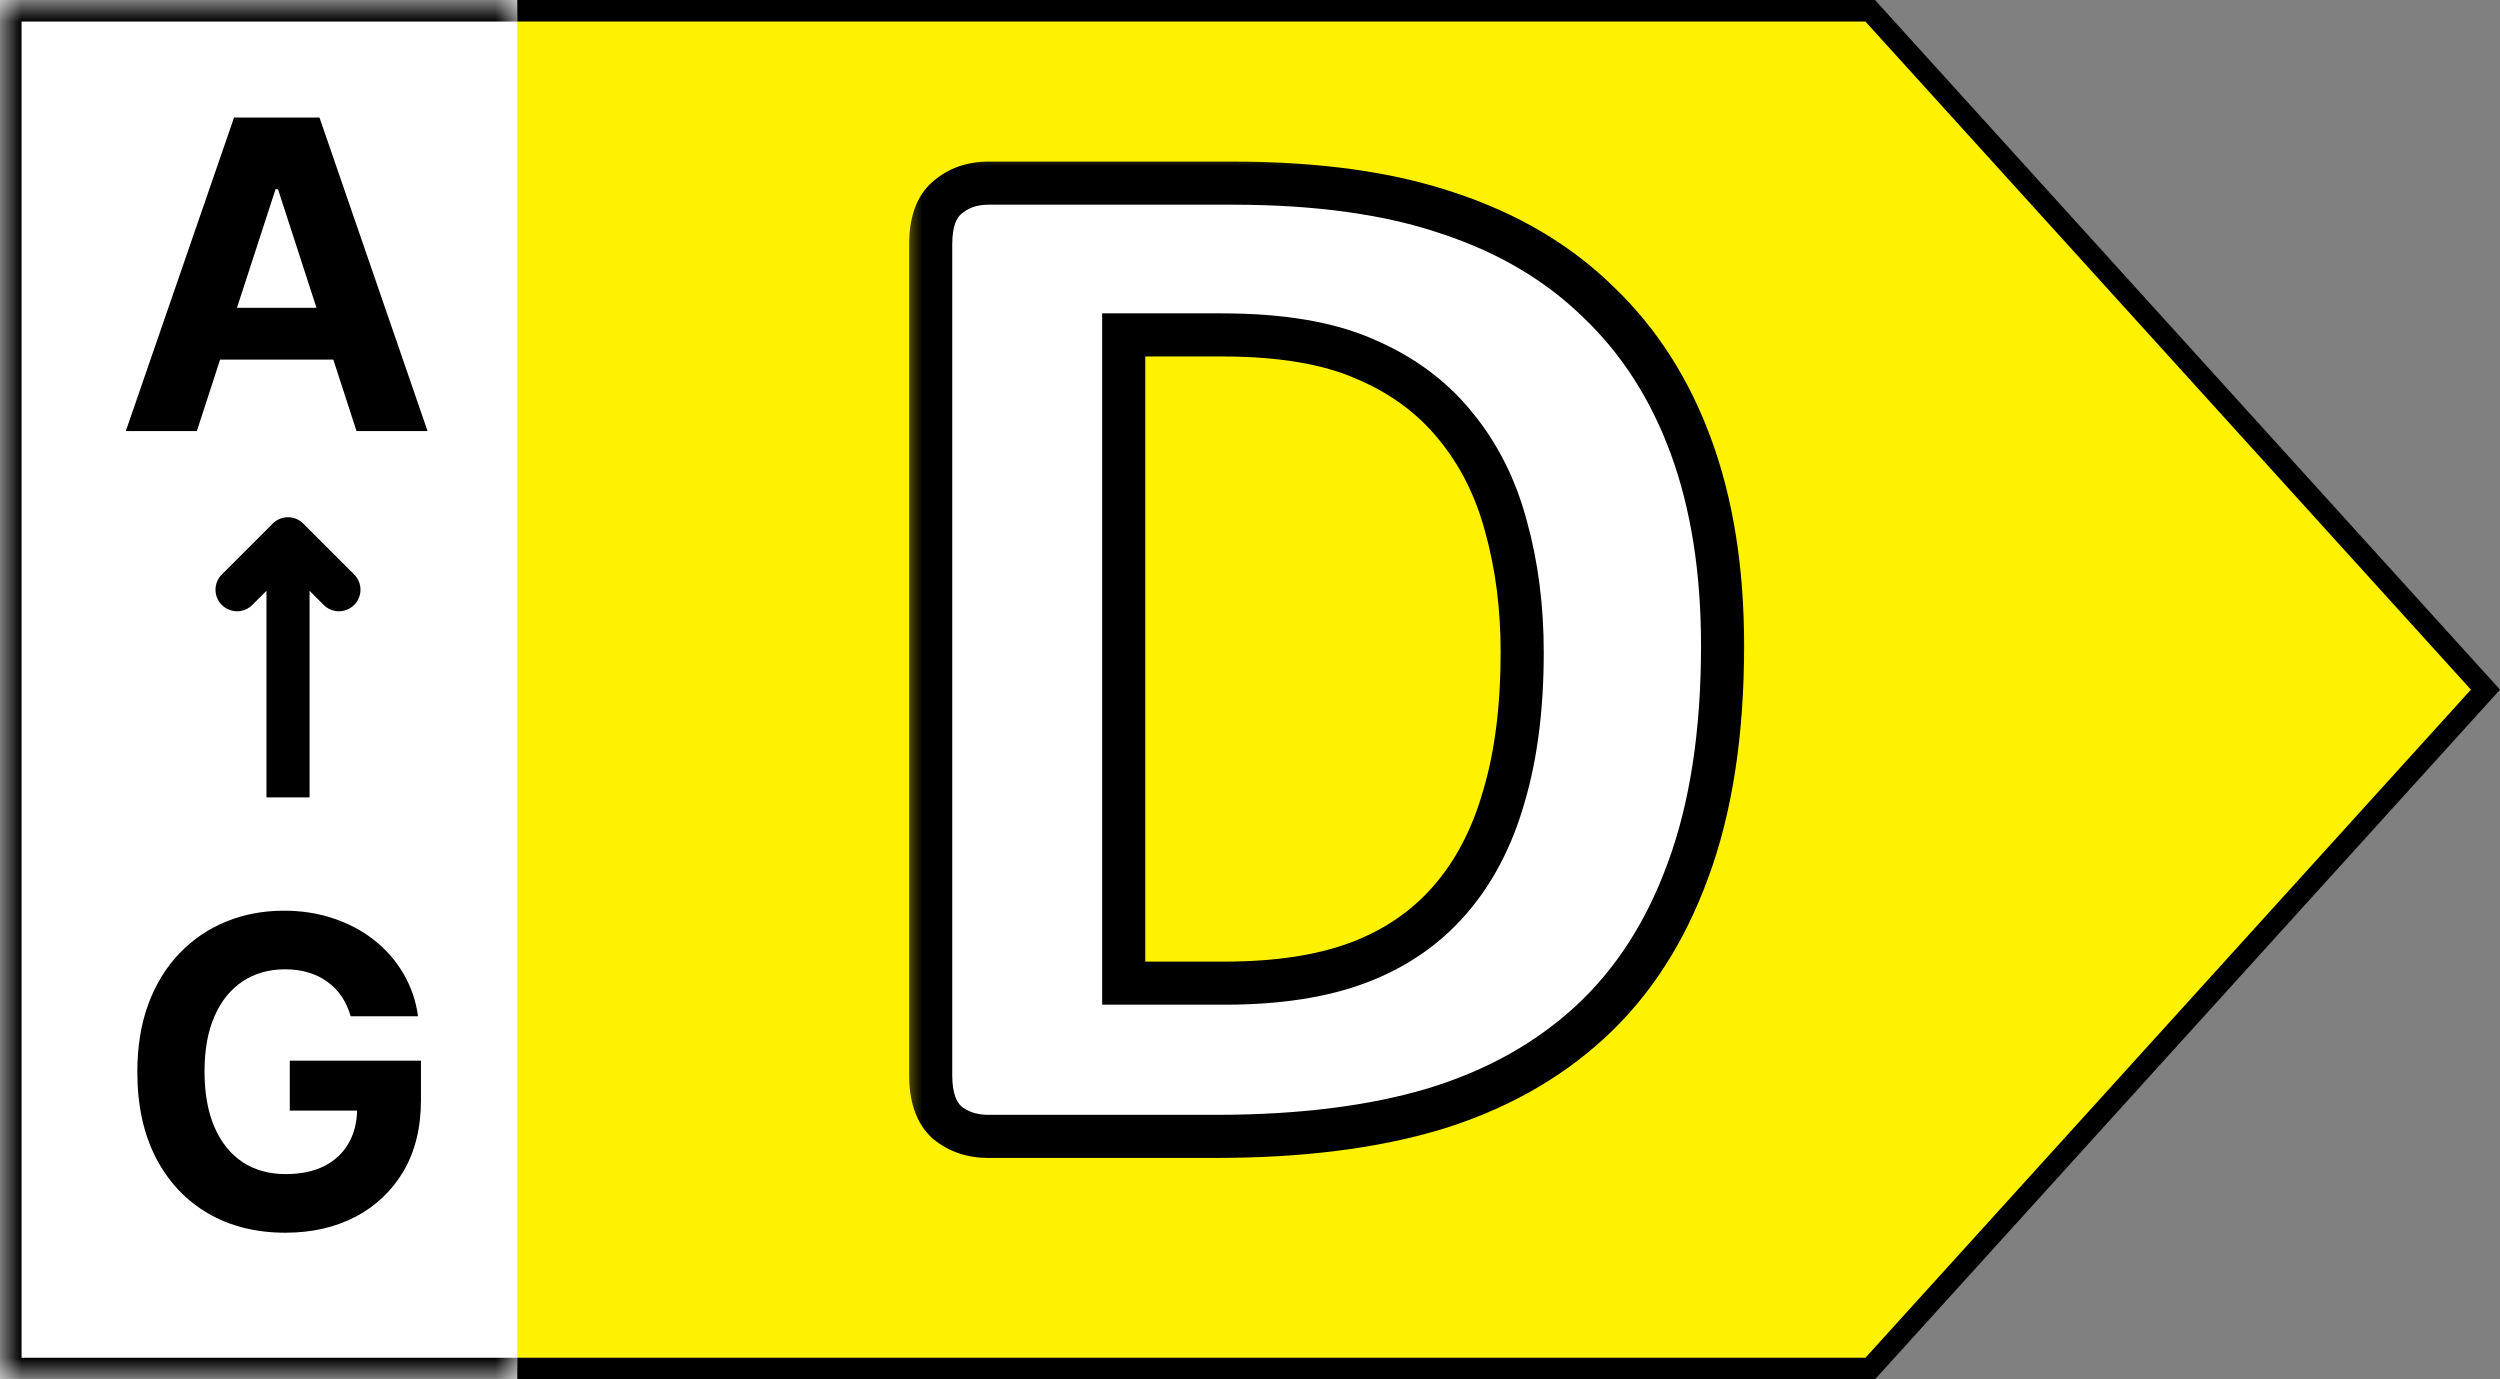
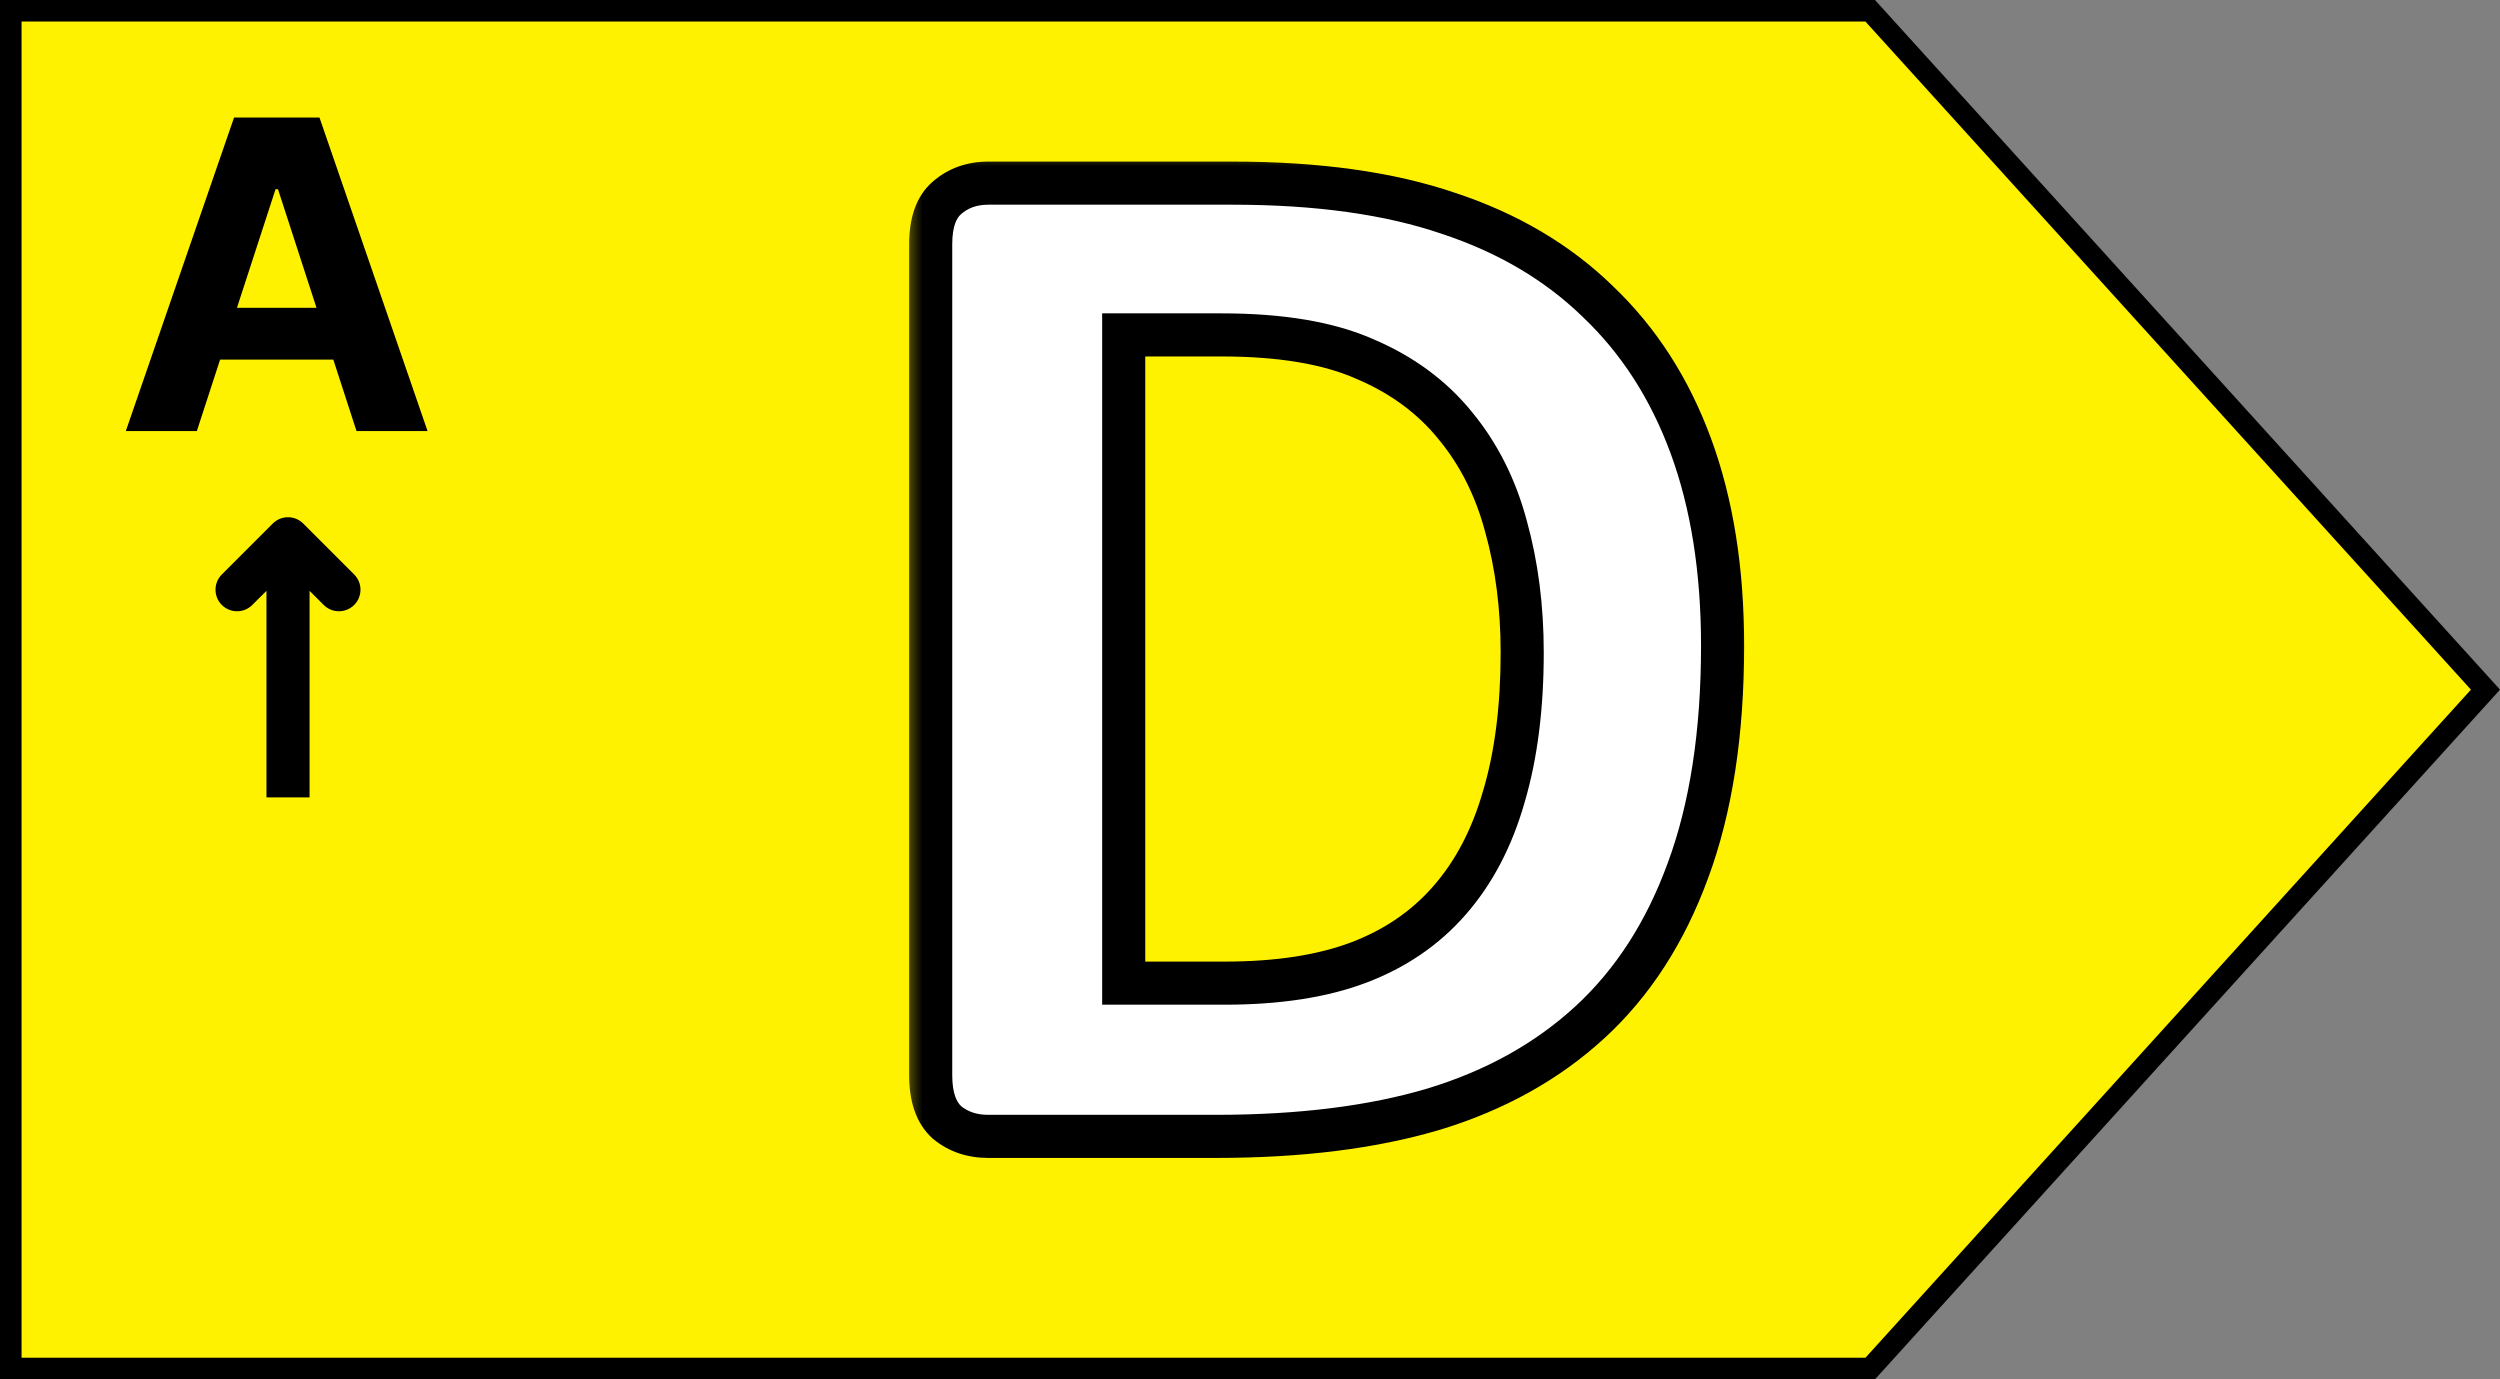
<svg xmlns="http://www.w3.org/2000/svg" width="58" height="32" viewBox="0 0 58 32" fill="none">
  <rect x="0" y="0" width="58" height="32" fill="#808080" stroke="none" />
  <path d="M0.25 31.75L0.25 0.25L43.389 0.25L57.663 16L43.389 31.75L0.25 31.75Z" fill="#FFF200" stroke="black" stroke-width="0.5" />
  <mask id="path-2-inside-1_34_1254" fill="white">
-     <path d="M0 0H12V32H0V0Z" />
-   </mask>
-   <path d="M0 0H12V32H0V0Z" fill="white" />
+     </mask>
  <path d="M0 0V-0.5H-0.5V0H0ZM0 32H-0.5V32.5H0V32ZM0 0V0.5H12V0V-0.5H0V0ZM12 32V31.5H0V32V32.5H12V32ZM0 32H0.5V0H0H-0.5V32H0Z" fill="black" mask="url(#path-2-inside-1_34_1254)" />
  <path d="M6.328 12.146C6.523 11.951 6.84 11.951 7.035 12.146L8.217 13.328C8.412 13.523 8.412 13.84 8.217 14.035C8.021 14.23 7.705 14.23 7.51 14.035L7.182 13.707V18.5H6.182V13.707L5.853 14.035C5.658 14.23 5.342 14.23 5.146 14.035C4.951 13.84 4.951 13.523 5.146 13.328L6.328 12.146Z" fill="black" />
  <path d="M4.567 10H2.919L5.43 2.727H7.412L9.919 10H8.271L6.449 4.389H6.393L4.567 10ZM4.464 7.141H8.356V8.342H4.464V7.141Z" fill="black" />
-   <path d="M8.136 23.578C8.086 23.405 8.017 23.253 7.927 23.12C7.837 22.985 7.727 22.872 7.596 22.779C7.468 22.684 7.322 22.612 7.156 22.562C6.993 22.513 6.812 22.488 6.613 22.488C6.241 22.488 5.914 22.58 5.633 22.765C5.353 22.95 5.135 23.218 4.979 23.571C4.823 23.921 4.745 24.35 4.745 24.857C4.745 25.363 4.822 25.794 4.976 26.149C5.129 26.504 5.347 26.775 5.629 26.962C5.911 27.147 6.243 27.239 6.627 27.239C6.975 27.239 7.272 27.178 7.518 27.055C7.767 26.929 7.956 26.753 8.086 26.526C8.219 26.298 8.285 26.03 8.285 25.72L8.598 25.766H6.723V24.608H9.766V25.524C9.766 26.163 9.631 26.713 9.361 27.172C9.091 27.629 8.72 27.982 8.246 28.23C7.773 28.476 7.231 28.599 6.62 28.599C5.938 28.599 5.339 28.449 4.823 28.148C4.307 27.845 3.904 27.416 3.616 26.859C3.329 26.301 3.186 25.638 3.186 24.871C3.186 24.281 3.271 23.756 3.442 23.294C3.614 22.83 3.856 22.437 4.166 22.115C4.476 21.793 4.837 21.548 5.249 21.38C5.661 21.212 6.107 21.128 6.588 21.128C7 21.128 7.383 21.188 7.738 21.309C8.094 21.427 8.408 21.595 8.683 21.813C8.96 22.031 9.186 22.29 9.361 22.591C9.536 22.889 9.649 23.218 9.699 23.578H8.136Z" fill="black" />
  <mask id="path-6-outside-2_34_1254" maskUnits="userSpaceOnUse" x="20.898" y="3.364" width="20" height="24" fill="black">
    <rect fill="white" x="20.898" y="3.364" width="20" height="24" />
    <path d="M39.964 14.982C39.964 17.01 39.696 18.747 39.161 20.194C38.636 21.63 37.879 22.803 36.888 23.715C35.896 24.626 34.689 25.298 33.265 25.731C31.852 26.153 30.166 26.364 28.206 26.364H22.925C22.549 26.364 22.23 26.255 21.968 26.039C21.718 25.811 21.592 25.447 21.592 24.945V5.668C21.592 5.167 21.718 4.808 21.968 4.591C22.23 4.363 22.549 4.249 22.925 4.249H28.599C30.57 4.249 32.239 4.483 33.606 4.95C34.985 5.406 36.141 6.089 37.076 7.001C38.021 7.901 38.739 9.017 39.229 10.351C39.719 11.684 39.964 13.227 39.964 14.982ZM35.315 15.136C35.315 14.087 35.19 13.113 34.939 12.213C34.7 11.313 34.307 10.533 33.76 9.872C33.225 9.211 32.53 8.698 31.675 8.334C30.832 7.958 29.721 7.77 28.343 7.77H26.07V22.809H28.411C29.642 22.809 30.678 22.649 31.521 22.33C32.364 22.011 33.065 21.533 33.623 20.895C34.193 20.245 34.615 19.442 34.888 18.485C35.173 17.528 35.315 16.412 35.315 15.136Z" />
  </mask>
  <path d="M39.964 14.982C39.964 17.01 39.696 18.747 39.161 20.194C38.636 21.63 37.879 22.803 36.888 23.715C35.896 24.626 34.689 25.298 33.265 25.731C31.852 26.153 30.166 26.364 28.206 26.364H22.925C22.549 26.364 22.23 26.255 21.968 26.039C21.718 25.811 21.592 25.447 21.592 24.945V5.668C21.592 5.167 21.718 4.808 21.968 4.591C22.23 4.363 22.549 4.249 22.925 4.249H28.599C30.57 4.249 32.239 4.483 33.606 4.95C34.985 5.406 36.141 6.089 37.076 7.001C38.021 7.901 38.739 9.017 39.229 10.351C39.719 11.684 39.964 13.227 39.964 14.982ZM35.315 15.136C35.315 14.087 35.19 13.113 34.939 12.213C34.7 11.313 34.307 10.533 33.76 9.872C33.225 9.211 32.53 8.698 31.675 8.334C30.832 7.958 29.721 7.77 28.343 7.77H26.07V22.809H28.411C29.642 22.809 30.678 22.649 31.521 22.33C32.364 22.011 33.065 21.533 33.623 20.895C34.193 20.245 34.615 19.442 34.888 18.485C35.173 17.528 35.315 16.412 35.315 15.136Z" fill="white" />
  <path d="M39.161 20.194L38.692 20.021L38.691 20.023L39.161 20.194ZM33.265 25.731L33.408 26.21L33.41 26.21L33.265 25.731ZM21.968 26.039L21.632 26.409L21.641 26.417L21.65 26.424L21.968 26.039ZM21.968 4.591L22.295 4.97L22.296 4.968L21.968 4.591ZM33.606 4.95L33.445 5.423L33.45 5.425L33.606 4.95ZM37.076 7.001L36.727 7.359L36.731 7.363L37.076 7.001ZM34.939 12.213L34.456 12.342L34.458 12.347L34.939 12.213ZM33.76 9.872L33.372 10.187L33.375 10.191L33.76 9.872ZM31.675 8.334L31.472 8.791L31.479 8.794L31.675 8.334ZM26.07 7.77V7.27H25.57V7.77H26.07ZM26.07 22.809H25.57V23.309H26.07V22.809ZM31.521 22.33L31.345 21.863L31.521 22.33ZM33.623 20.895L33.248 20.565L33.247 20.566L33.623 20.895ZM34.888 18.485L34.409 18.343L34.407 18.348L34.888 18.485ZM39.964 14.982H39.464C39.464 16.968 39.201 18.644 38.692 20.021L39.161 20.194L39.63 20.368C40.191 18.851 40.464 17.051 40.464 14.982H39.964ZM39.161 20.194L38.691 20.023C38.191 21.393 37.474 22.496 36.549 23.347L36.888 23.715L37.226 24.083C38.284 23.11 39.083 21.866 39.63 20.366L39.161 20.194ZM36.888 23.715L36.549 23.347C35.619 24.202 34.479 24.84 33.119 25.253L33.265 25.731L33.41 26.21C34.898 25.757 36.174 25.05 37.226 24.083L36.888 23.715ZM33.265 25.731L33.122 25.252C31.768 25.656 30.132 25.864 28.206 25.864V26.364V26.864C30.199 26.864 31.936 26.649 33.408 26.21L33.265 25.731ZM28.206 26.364V25.864H22.925V26.364V26.864H28.206V26.364ZM22.925 26.364V25.864C22.652 25.864 22.449 25.788 22.287 25.654L21.968 26.039L21.65 26.424C22.011 26.723 22.446 26.864 22.925 26.864V26.364ZM21.968 26.039L22.305 25.669C22.2 25.574 22.092 25.374 22.092 24.945H21.592H21.092C21.092 25.519 21.235 26.049 21.632 26.409L21.968 26.039ZM21.592 24.945H22.092V5.668H21.592H21.092V24.945H21.592ZM21.592 5.668H22.092C22.092 5.237 22.201 5.051 22.295 4.97L21.968 4.591L21.641 4.213C21.234 4.564 21.092 5.096 21.092 5.668H21.592ZM21.968 4.591L22.296 4.968C22.459 4.827 22.659 4.749 22.925 4.749V4.249V3.749C22.439 3.749 22.001 3.9 21.64 4.214L21.968 4.591ZM22.925 4.249V4.749H28.599V4.249V3.749H22.925V4.249ZM28.599 4.249V4.749C30.534 4.749 32.145 4.979 33.445 5.423L33.606 4.95L33.768 4.477C32.334 3.987 30.607 3.749 28.599 3.749V4.249ZM33.606 4.95L33.45 5.425C34.764 5.859 35.852 6.506 36.727 7.359L37.076 7.001L37.425 6.643C36.43 5.673 35.206 4.952 33.763 4.475L33.606 4.95ZM37.076 7.001L36.731 7.363C37.616 8.206 38.294 9.255 38.76 10.523L39.229 10.351L39.698 10.178C39.184 8.779 38.426 7.596 37.42 6.639L37.076 7.001ZM39.229 10.351L38.76 10.523C39.225 11.789 39.464 13.273 39.464 14.982H39.964H40.464C40.464 13.182 40.213 11.578 39.698 10.178L39.229 10.351ZM35.315 15.136H35.815C35.815 14.047 35.685 13.028 35.421 12.079L34.939 12.213L34.458 12.347C34.695 13.199 34.815 14.127 34.815 15.136H35.315ZM34.939 12.213L35.423 12.085C35.166 11.121 34.742 10.274 34.145 9.553L33.76 9.872L33.375 10.191C33.872 10.791 34.234 11.505 34.456 12.342L34.939 12.213ZM33.76 9.872L34.149 9.557C33.557 8.827 32.794 8.268 31.872 7.874L31.675 8.334L31.479 8.794C32.266 9.129 32.892 9.595 33.372 10.187L33.76 9.872ZM31.675 8.334L31.879 7.877C30.948 7.462 29.76 7.27 28.343 7.27V7.77V8.27C29.683 8.27 30.716 8.454 31.472 8.791L31.675 8.334ZM28.343 7.77V7.27H26.07V7.77V8.27H28.343V7.77ZM26.07 7.77H25.57V22.809H26.07H26.57V7.77H26.07ZM26.07 22.809V23.309H28.411V22.809V22.309H26.07V22.809ZM28.411 22.809V23.309C29.681 23.309 30.782 23.145 31.698 22.798L31.521 22.33L31.345 21.863C30.574 22.154 29.602 22.309 28.411 22.309V22.809ZM31.521 22.33L31.698 22.798C32.613 22.452 33.384 21.928 34 21.224L33.623 20.895L33.247 20.566C32.746 21.138 32.116 21.571 31.345 21.863L31.521 22.33ZM33.623 20.895L33.999 21.225C34.625 20.512 35.078 19.64 35.369 18.623L34.888 18.485L34.407 18.348C34.151 19.245 33.762 19.979 33.248 20.565L33.623 20.895ZM34.888 18.485L35.367 18.628C35.669 17.614 35.815 16.447 35.815 15.136H35.315H34.815C34.815 16.376 34.677 17.443 34.409 18.343L34.888 18.485Z" fill="black" mask="url(#path-6-outside-2_34_1254)" />
</svg>